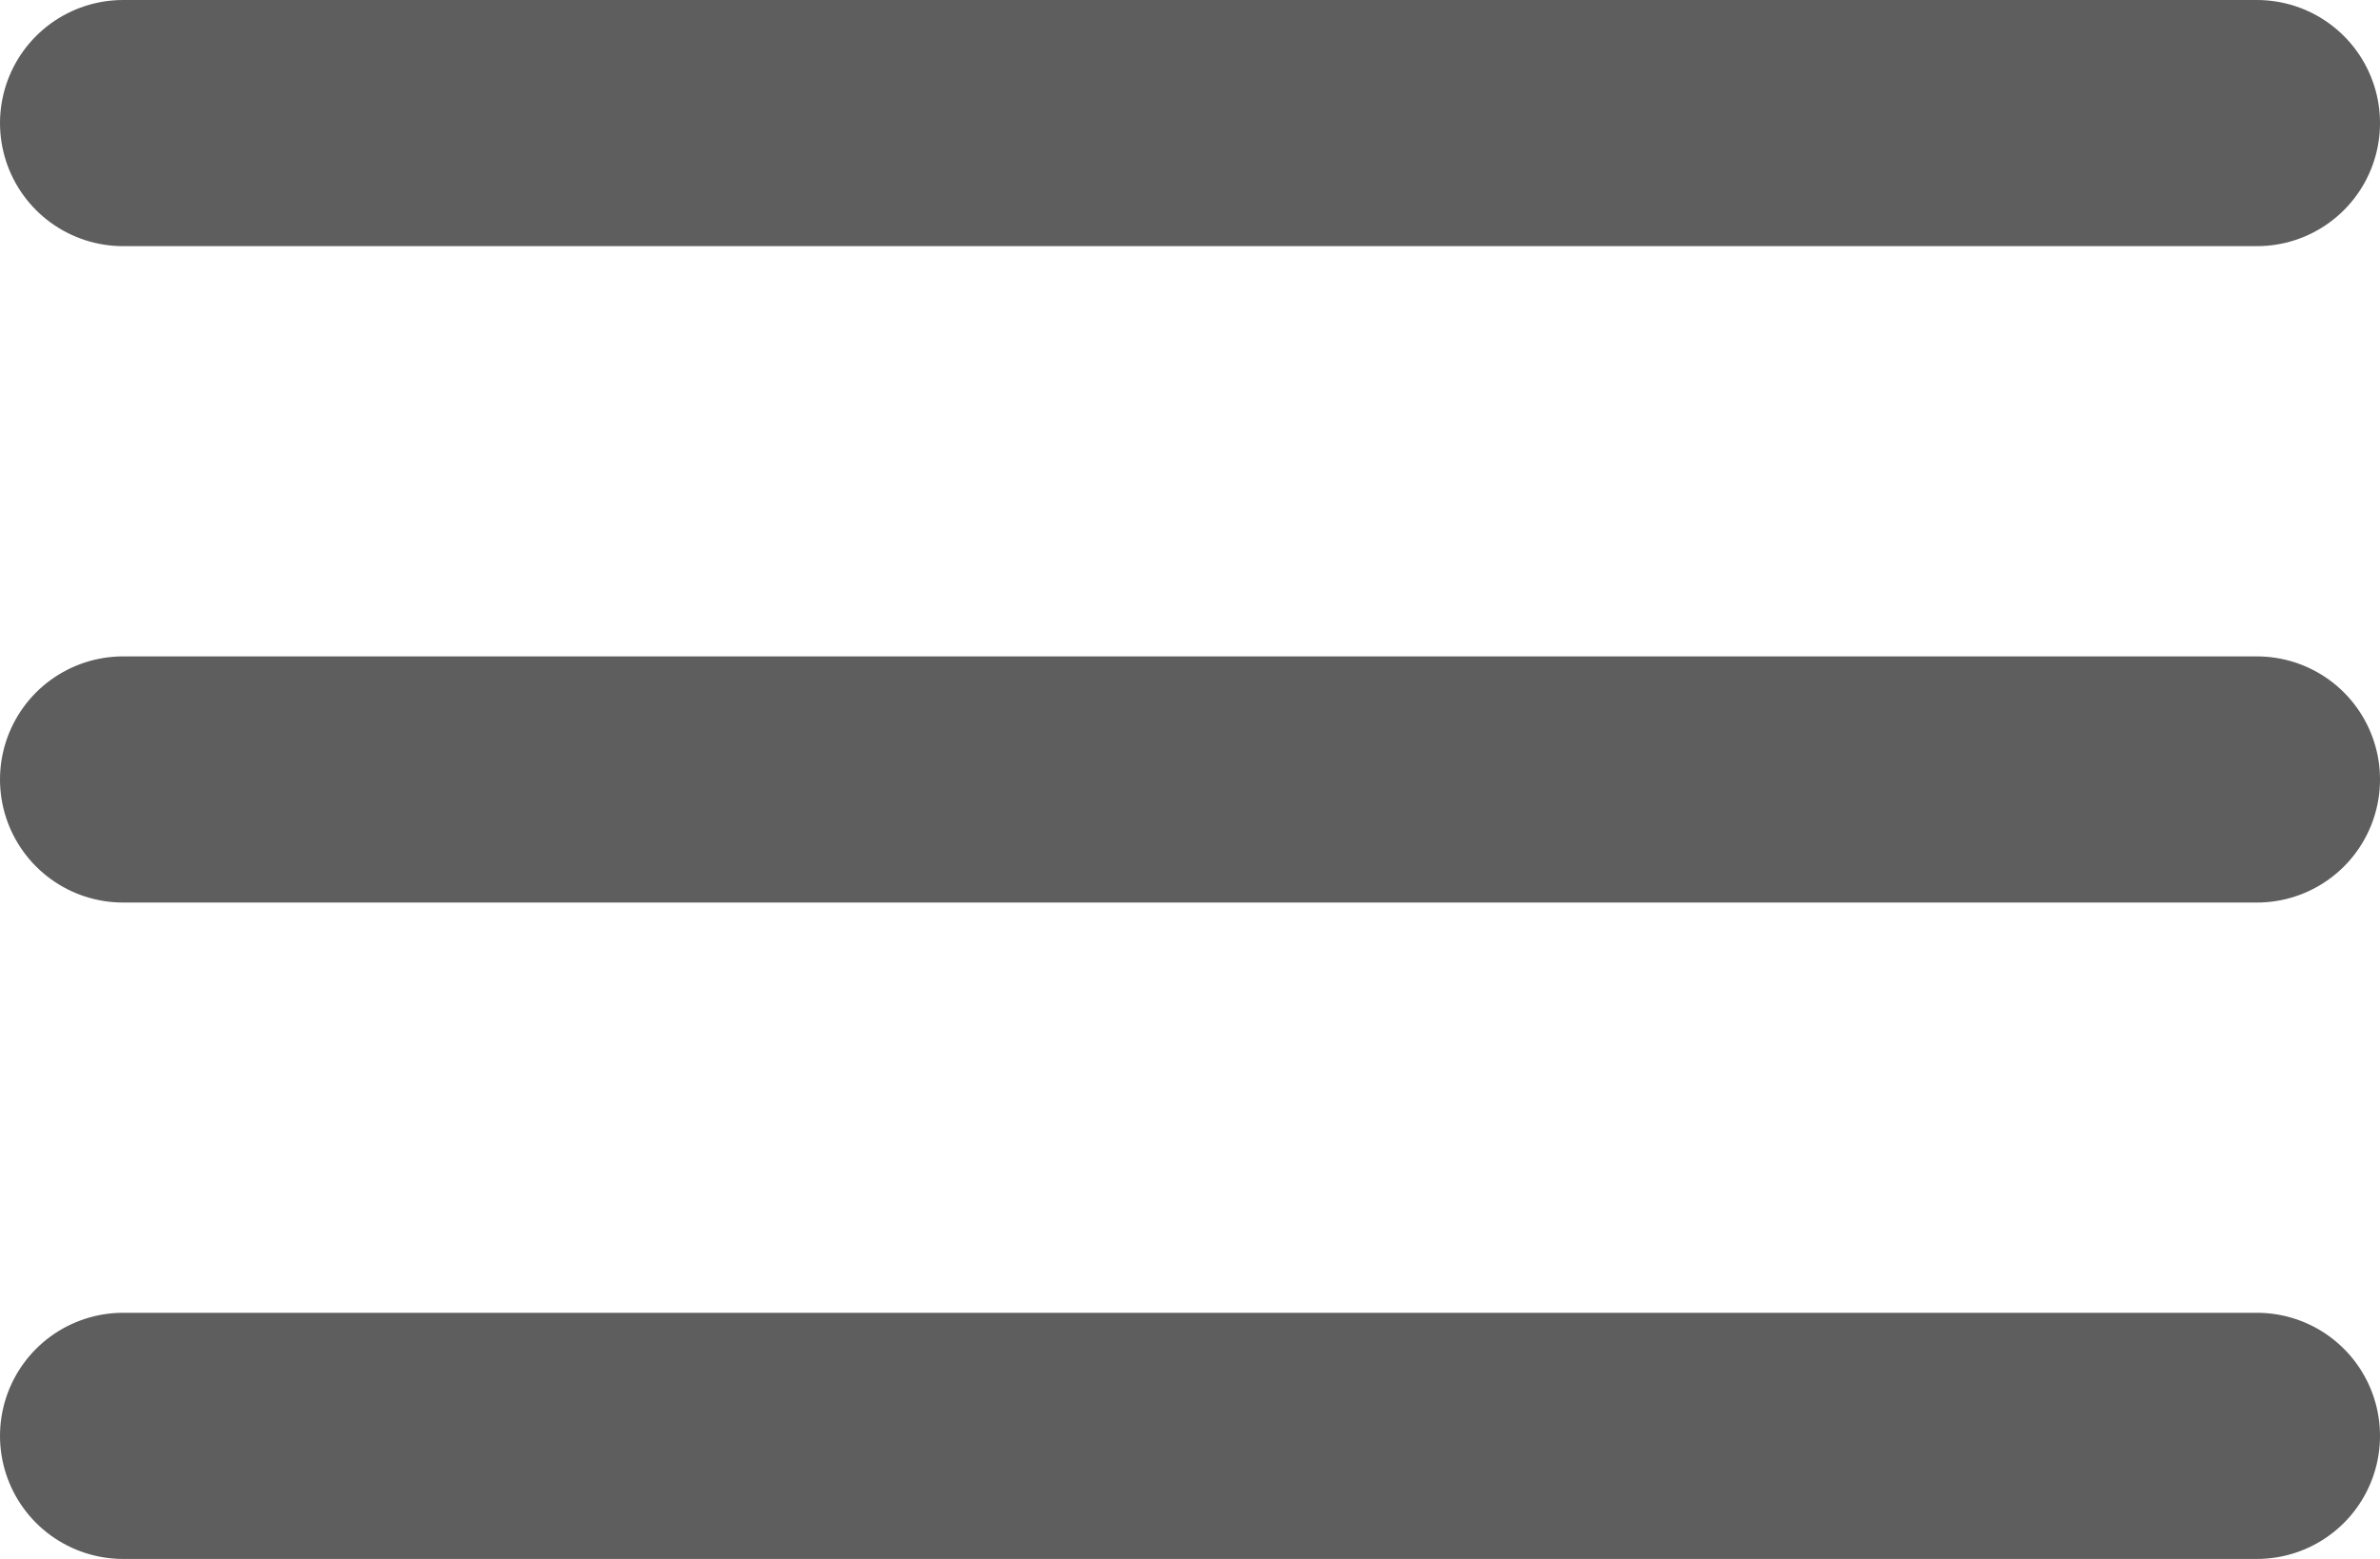
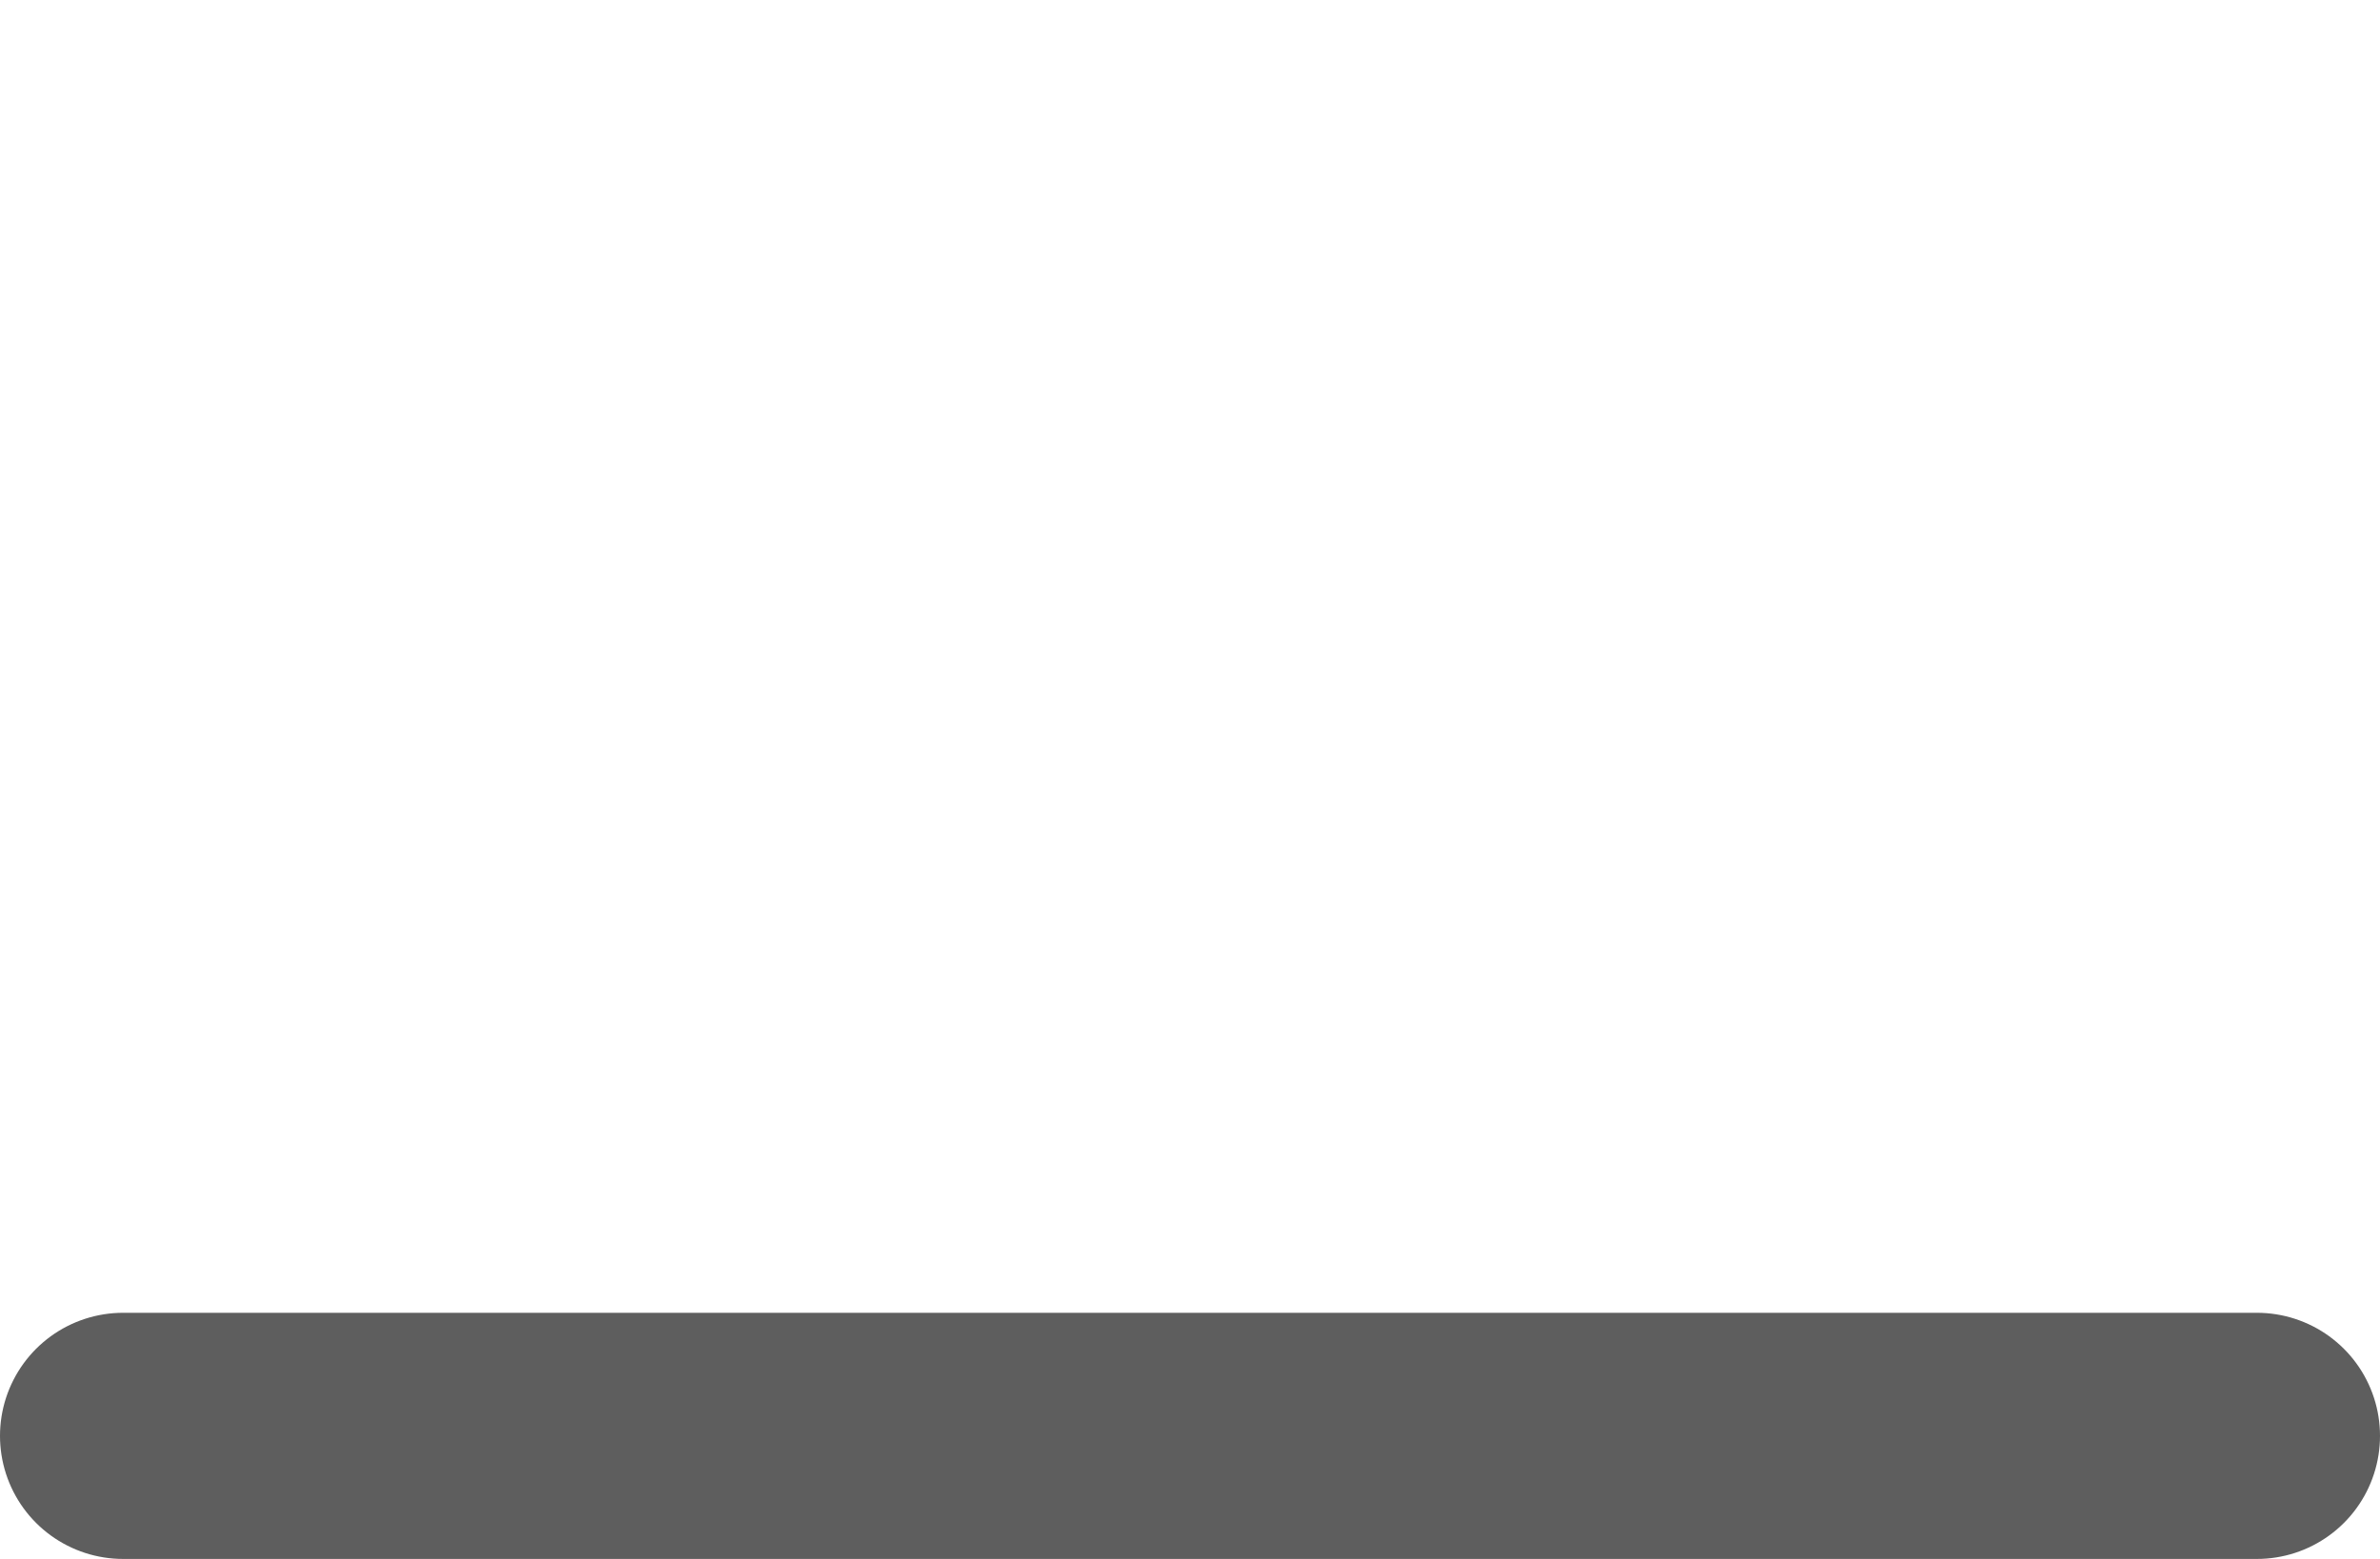
<svg xmlns="http://www.w3.org/2000/svg" width="29" height="19" viewBox="0 0 29 19">
  <g id="i_menu" transform="translate(4157 -427)">
-     <line id="Line_58" data-name="Line 58" x2="26" transform="translate(-4155.5 428.5)" fill="none" stroke="#5e5e5e" stroke-linecap="round" stroke-width="3" />
-     <line id="Line_61" data-name="Line 61" x2="26" transform="translate(-4155.5 436.5)" fill="none" stroke="#5e5e5e" stroke-linecap="round" stroke-width="3" />
    <line id="Line_62" data-name="Line 62" x2="26" transform="translate(-4155.5 444.5)" fill="none" stroke="#5e5e5e" stroke-linecap="round" stroke-width="3" />
  </g>
</svg>